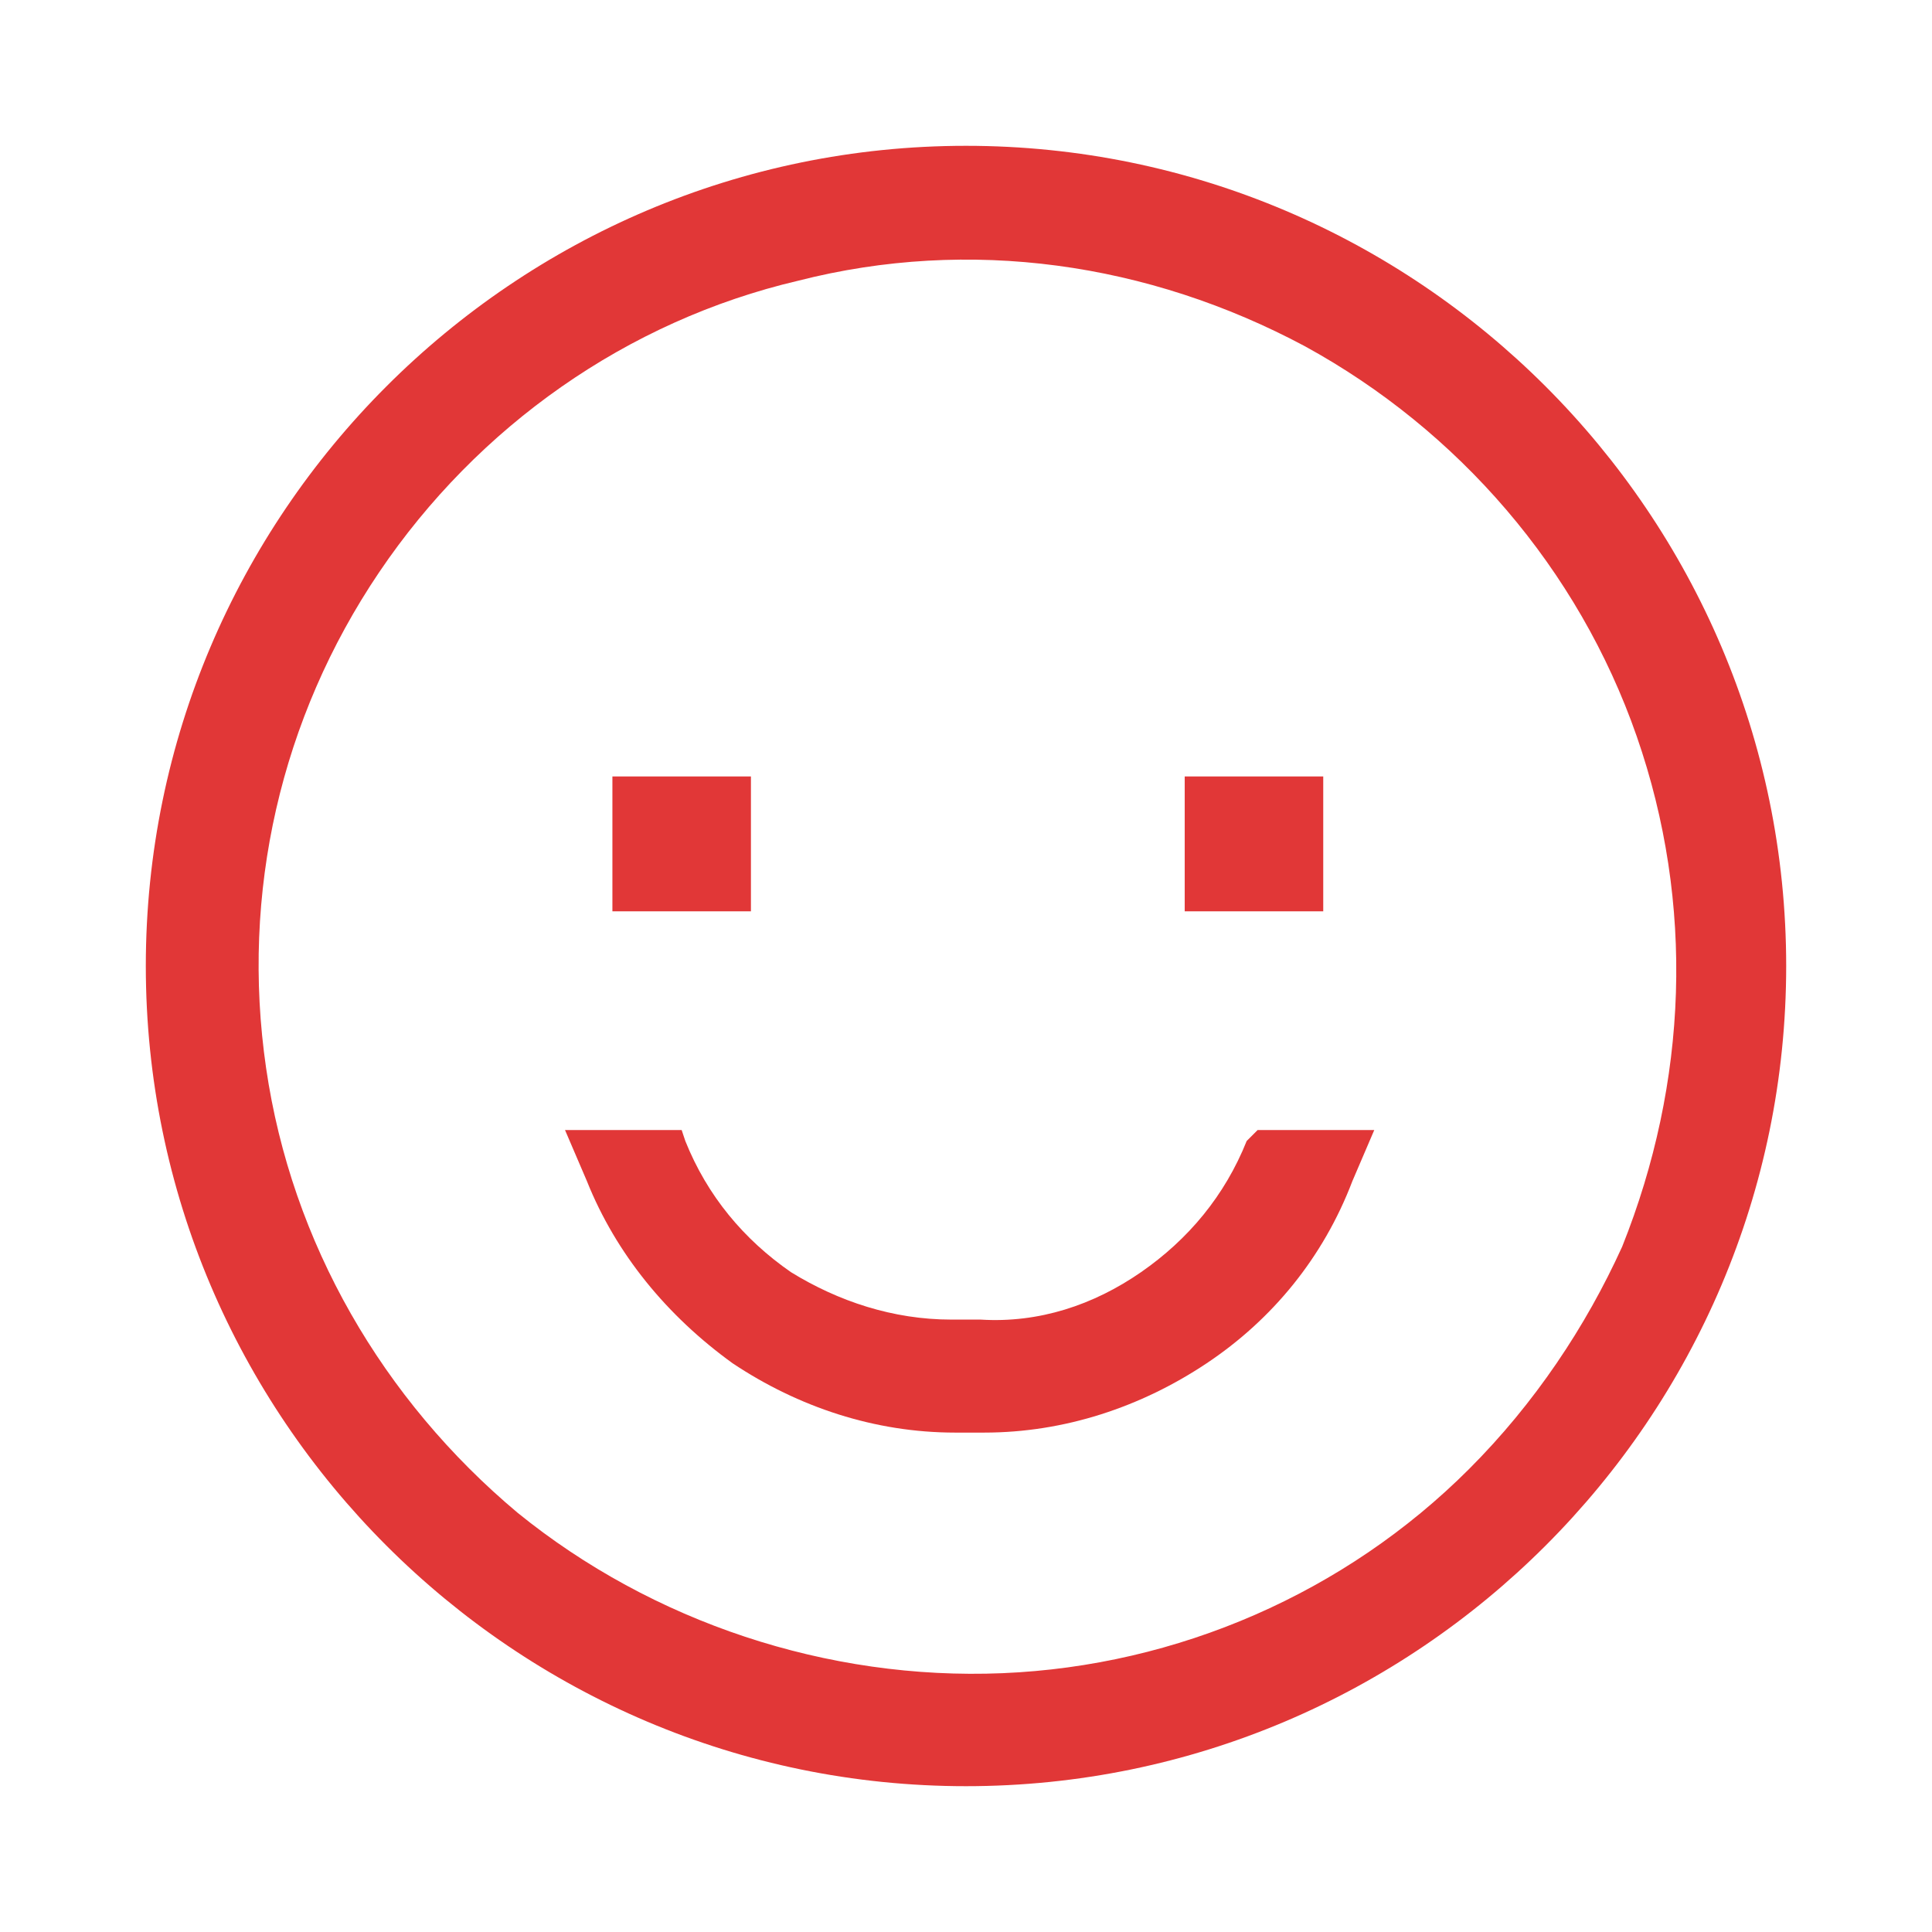
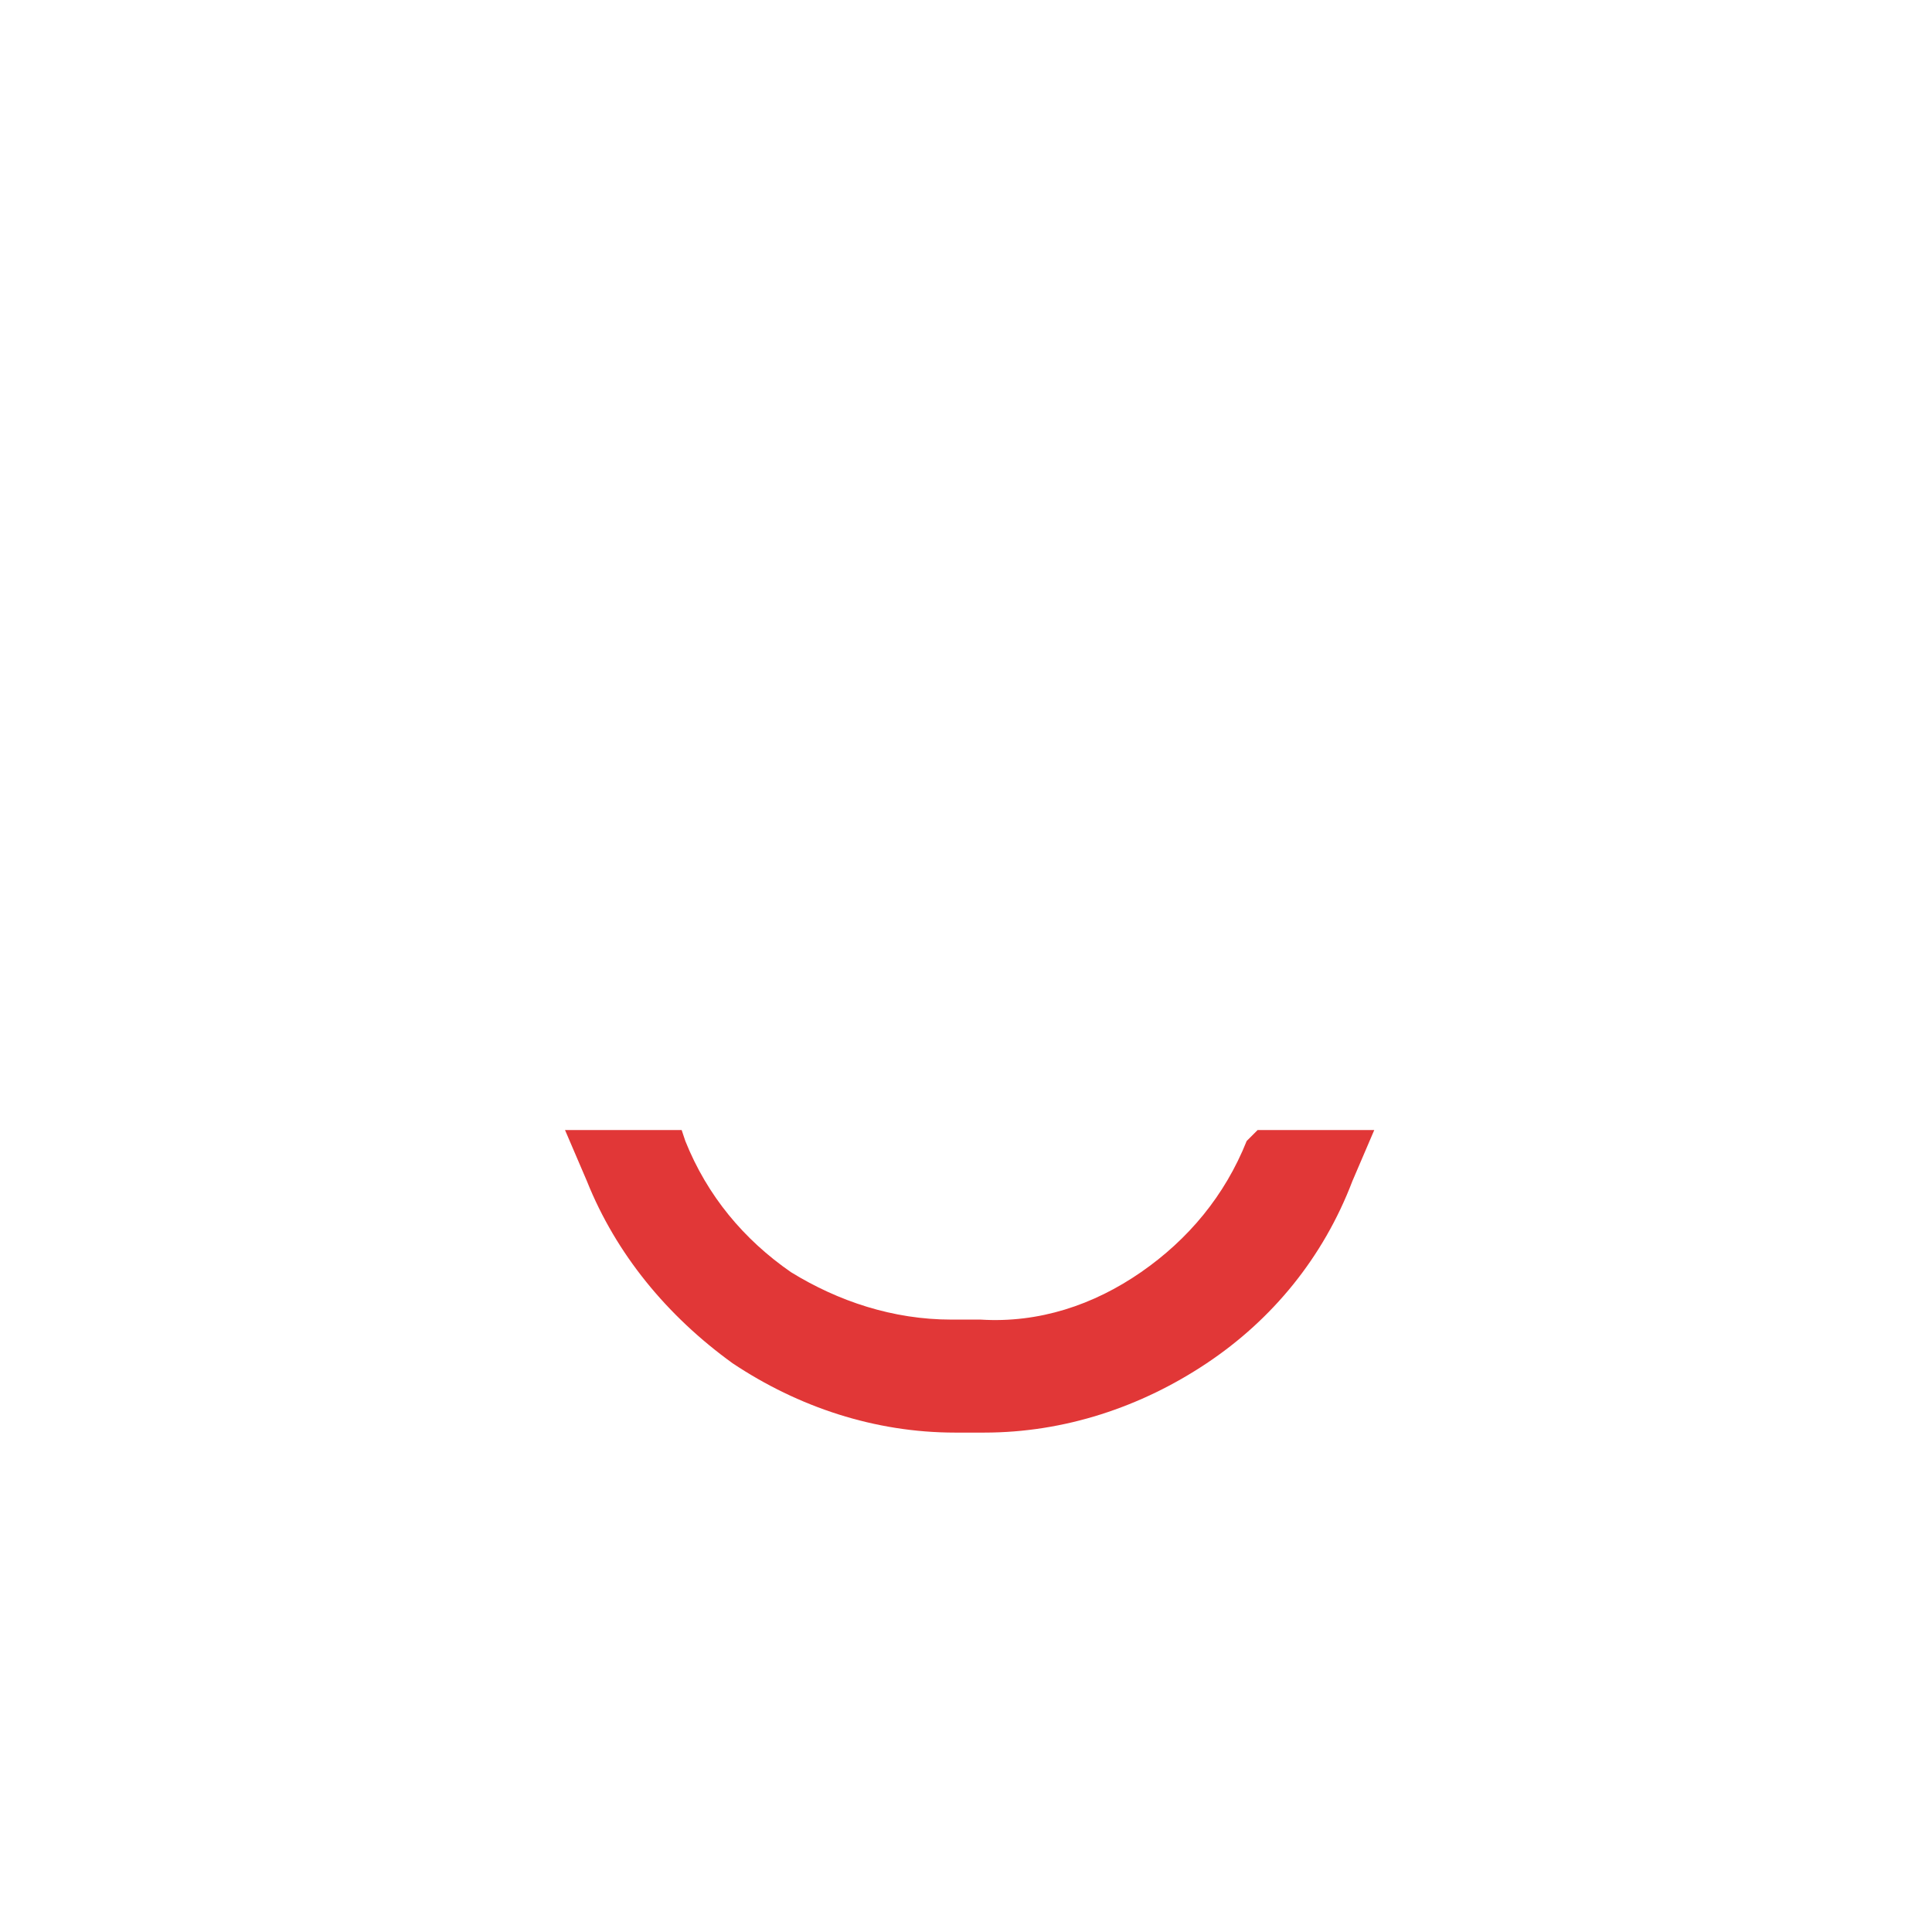
<svg xmlns="http://www.w3.org/2000/svg" version="1.1" id="Слой_1" x="0px" y="0px" width="53px" height="53px" viewBox="0 0 53 53" style="enable-background:new 0 0 53 53;" xml:space="preserve">
  <style type="text/css">
	.st0{fill:#E13737;}
</style>
-   <path class="st0" d="M26.5,4C14.1,4,4,14.1,4,26.5S14.1,49,26.5,49S49,38.9,49,26.5S38.9,4,26.5,4z M40.3,40.3  c-3.4,3.4-8,5.4-12.8,5.6c-4.8,0.2-9.6-1.4-13.3-4.4c-3.7-3.1-6.2-7.4-6.9-12.2c-0.7-4.8,0.4-9.6,3.1-13.6c2.7-4,6.8-6.9,11.5-8  c4.7-1.2,9.6-0.5,13.9,1.8c4.2,2.3,7.5,6.1,9.1,10.7c1.6,4.6,1.4,9.5-0.4,14C43.5,36.4,42.1,38.5,40.3,40.3z" />
-   <path class="st0" d="M16.8,21.3h3.8V25h-3.8V21.3z" />
-   <path class="st0" d="M32.5,21.3h3.8V25h-3.8V21.3z" />
  <path class="st0" d="M34.2,31.3c-0.6,1.5-1.6,2.7-2.9,3.6c-1.3,0.9-2.8,1.4-4.4,1.3h-0.8c-1.6,0-3.1-0.5-4.4-1.3  c-1.3-0.9-2.3-2.1-2.9-3.6L18.7,31h-3.2l0.6,1.4c0.8,2,2.2,3.7,4,5c1.8,1.2,3.9,1.9,6.1,1.9h0.8c2.2,0,4.3-0.7,6.1-1.9  c1.8-1.2,3.2-2.9,4-5l0.6-1.4h-3.2L34.2,31.3z" />
</svg>